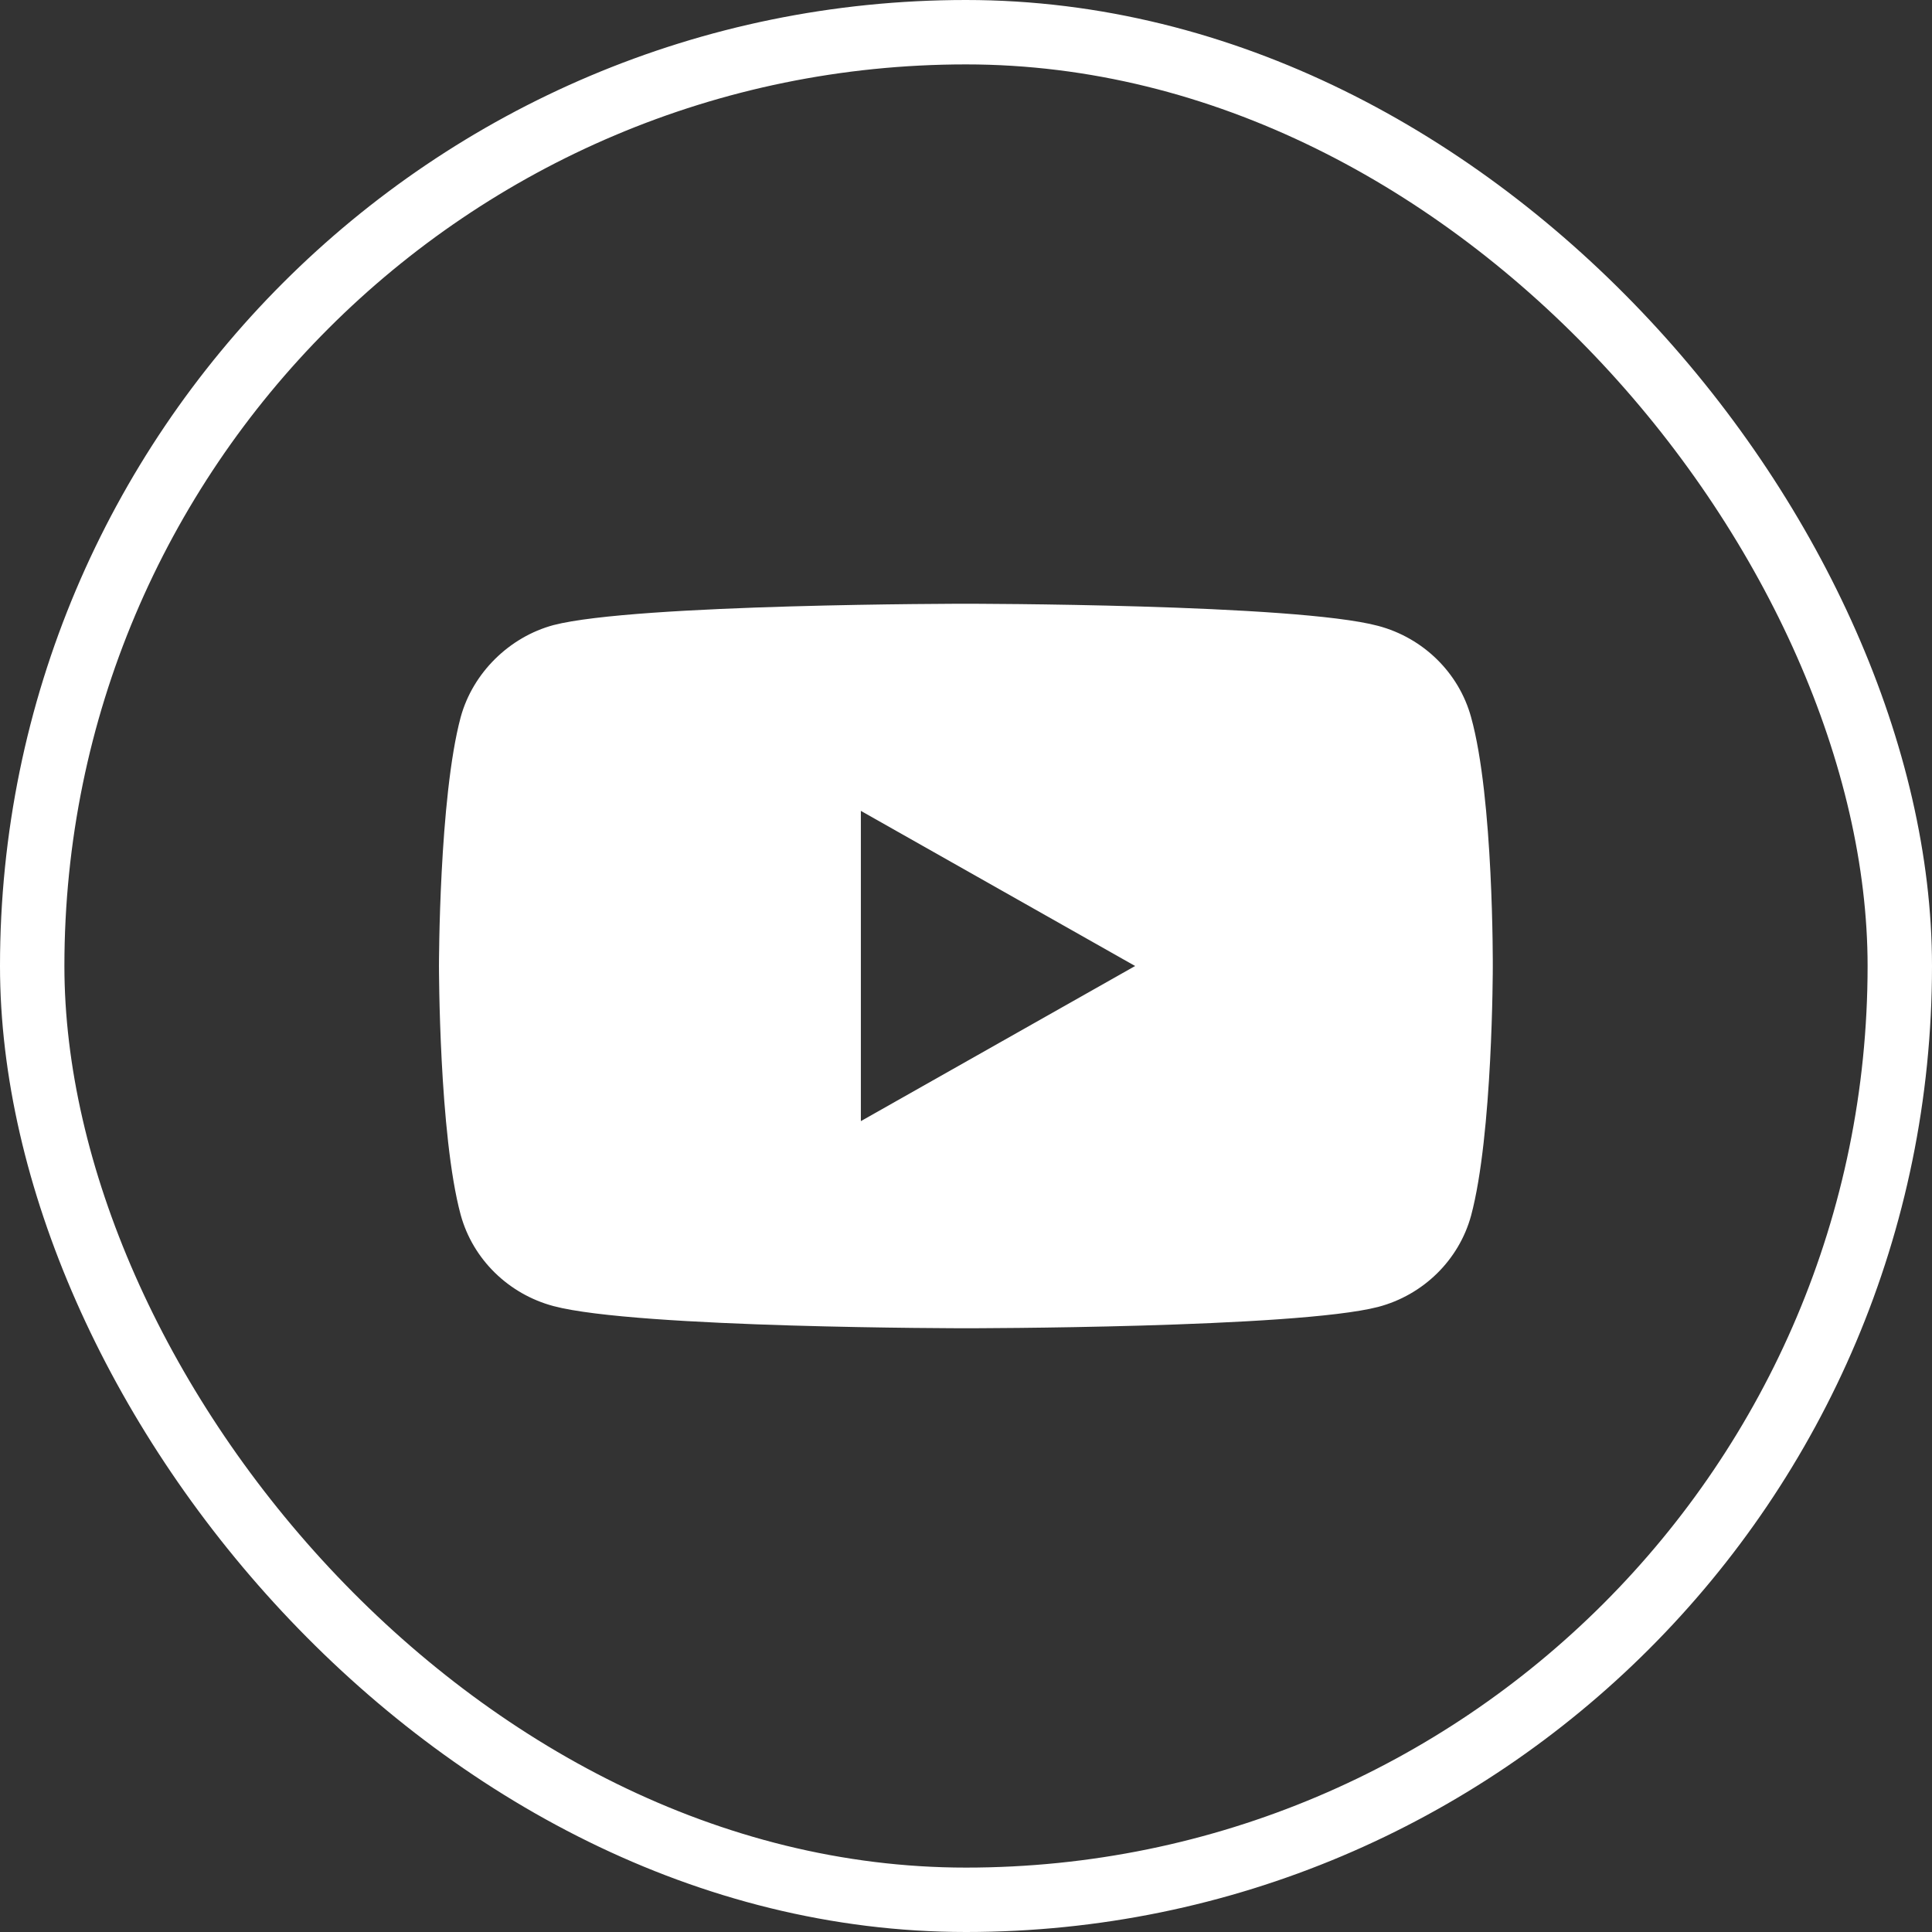
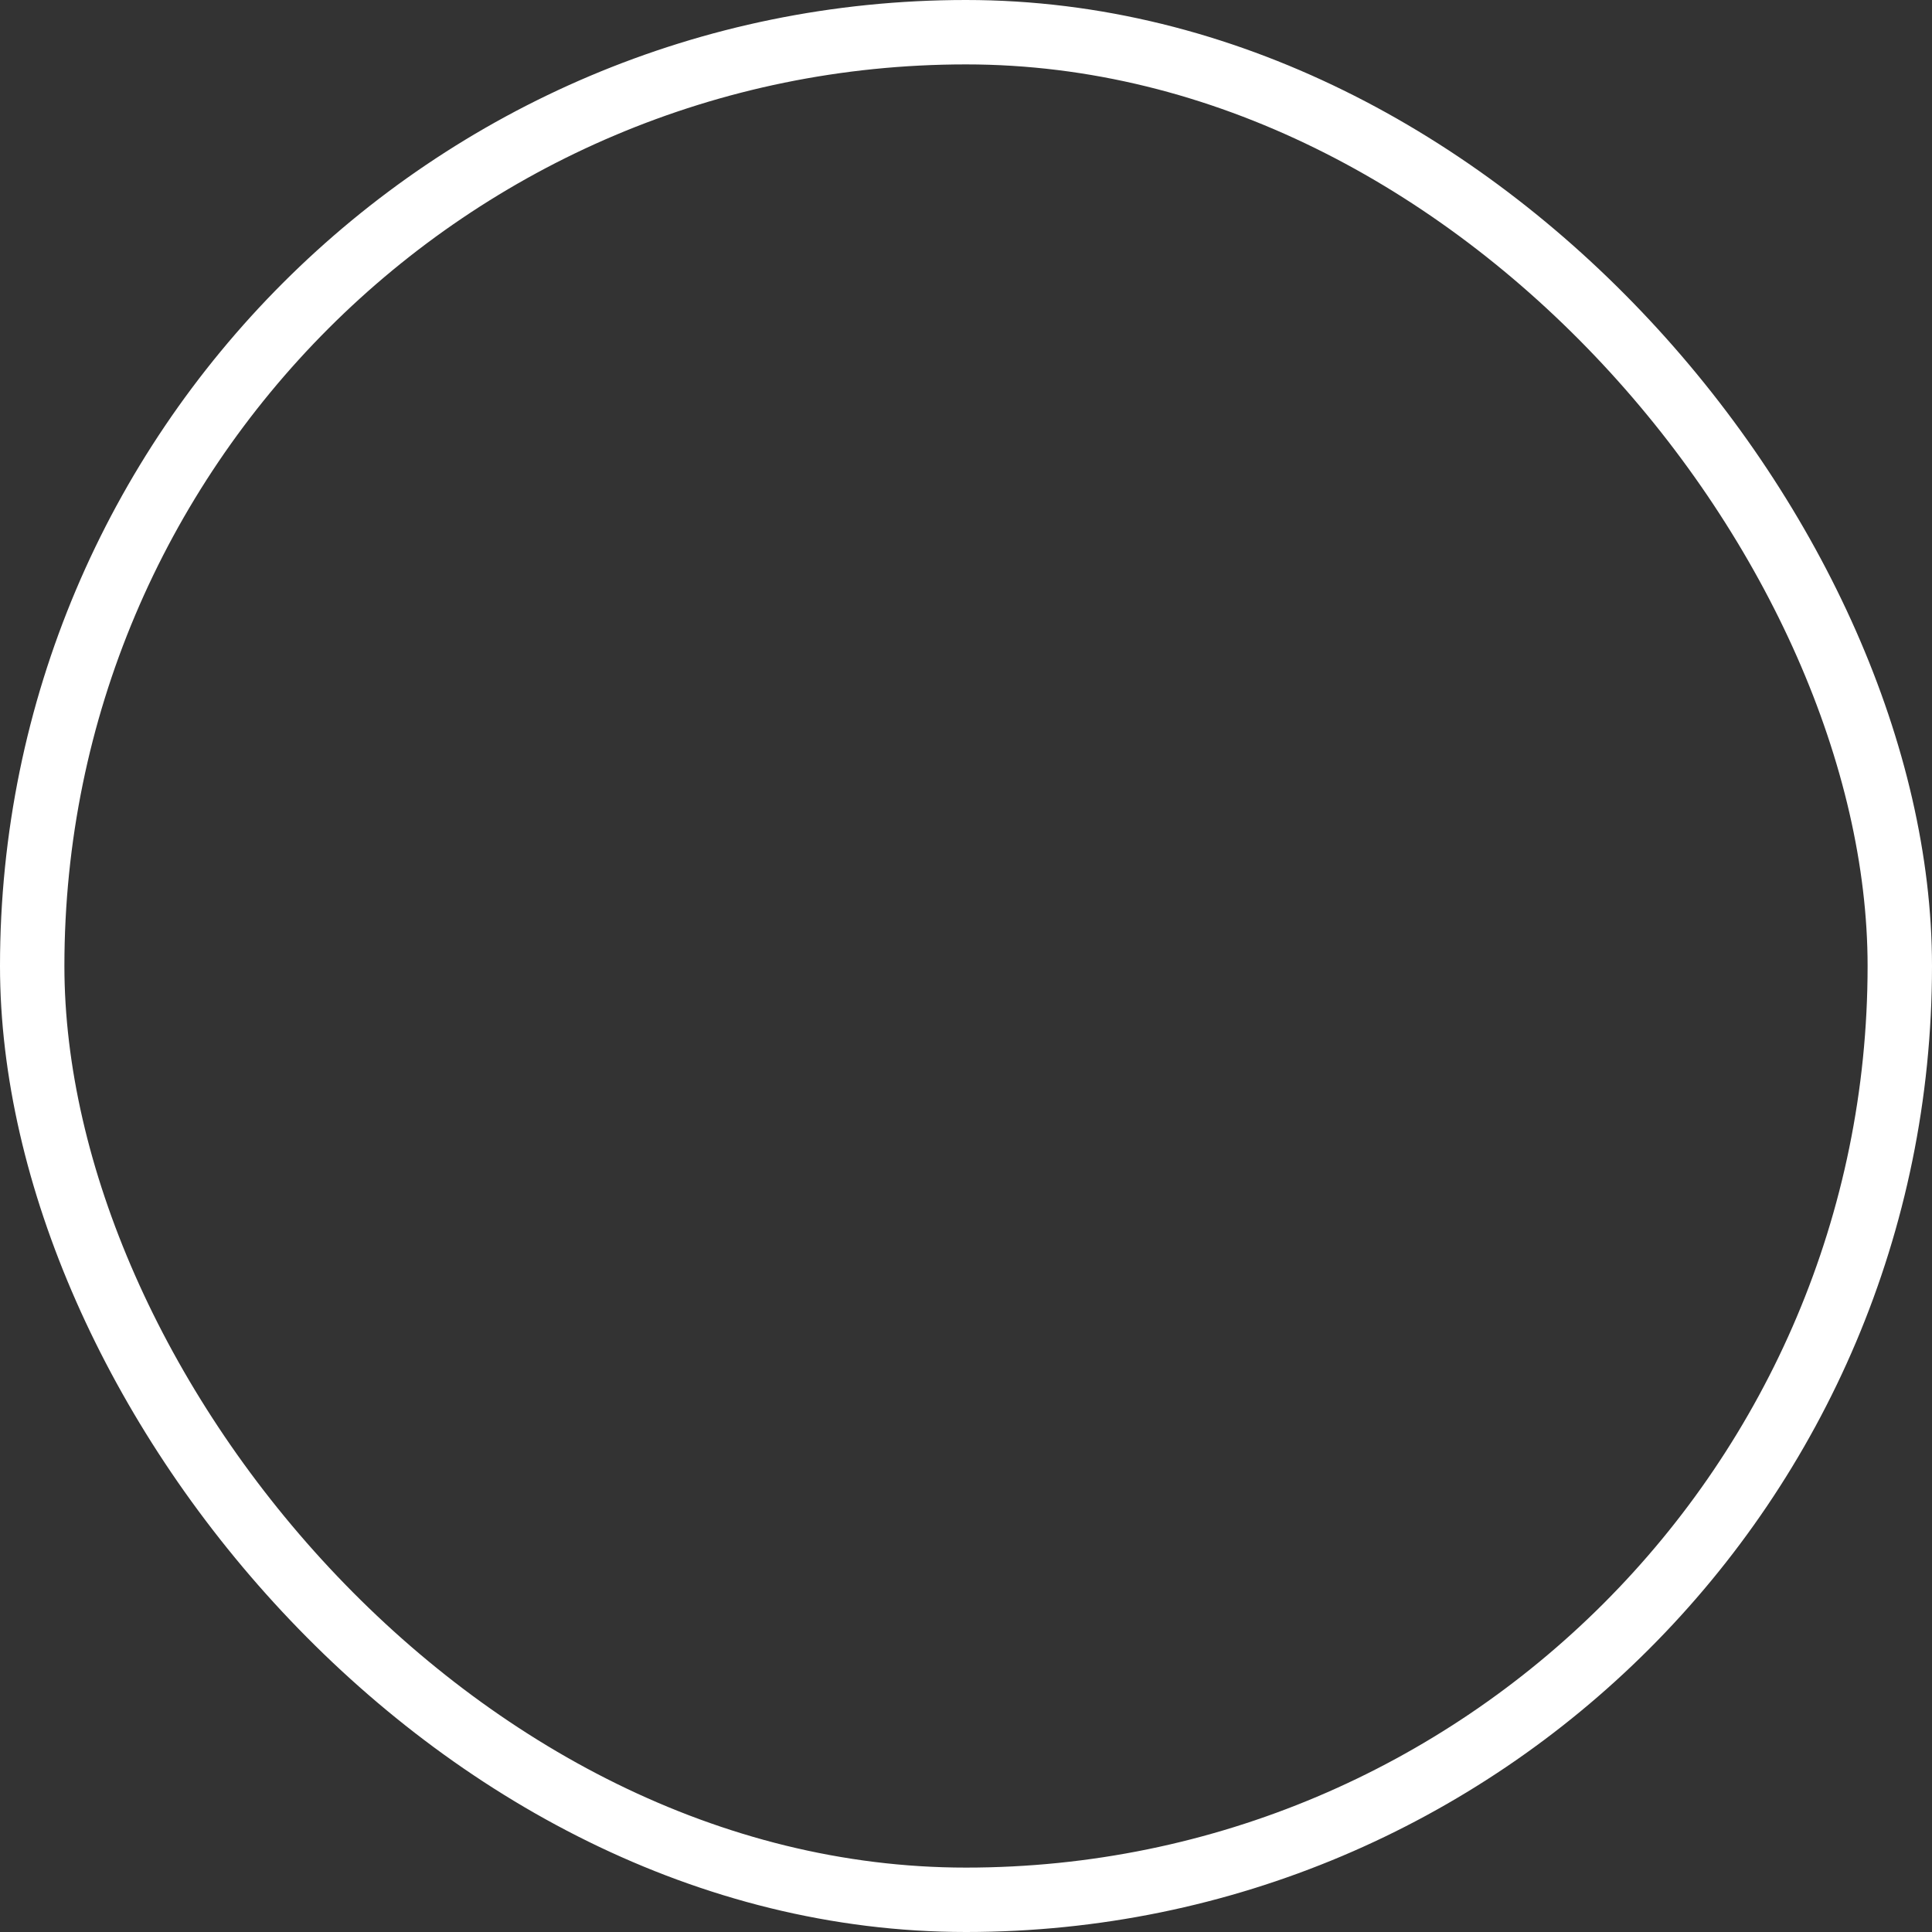
<svg xmlns="http://www.w3.org/2000/svg" width="24" height="24" viewBox="0 0 24 24" fill="none">
  <rect x="0" y="0" width="24" height="24" fill="#333333" stroke="none" />
  <rect x="0.4" y="0.4" width="23.2" height="23.2" rx="11.6" stroke="white" stroke-width="0.8" />
-   <path d="M18.274 8.908C18.123 8.358 17.681 7.924 17.12 7.775C16.096 7.5 11.998 7.5 11.998 7.5C11.998 7.5 7.901 7.5 6.876 7.765C6.327 7.913 5.874 8.358 5.723 8.908C5.453 9.914 5.453 12 5.453 12C5.453 12 5.453 14.096 5.723 15.092C5.874 15.642 6.316 16.076 6.877 16.225C7.912 16.5 11.999 16.5 11.999 16.5C11.999 16.5 16.096 16.5 17.12 16.235C17.681 16.087 18.123 15.653 18.274 15.102C18.544 14.096 18.544 12.011 18.544 12.011C18.544 12.011 18.555 9.914 18.274 8.908ZM10.694 13.927V10.073L14.101 12L10.694 13.927Z" fill="white" />
</svg>